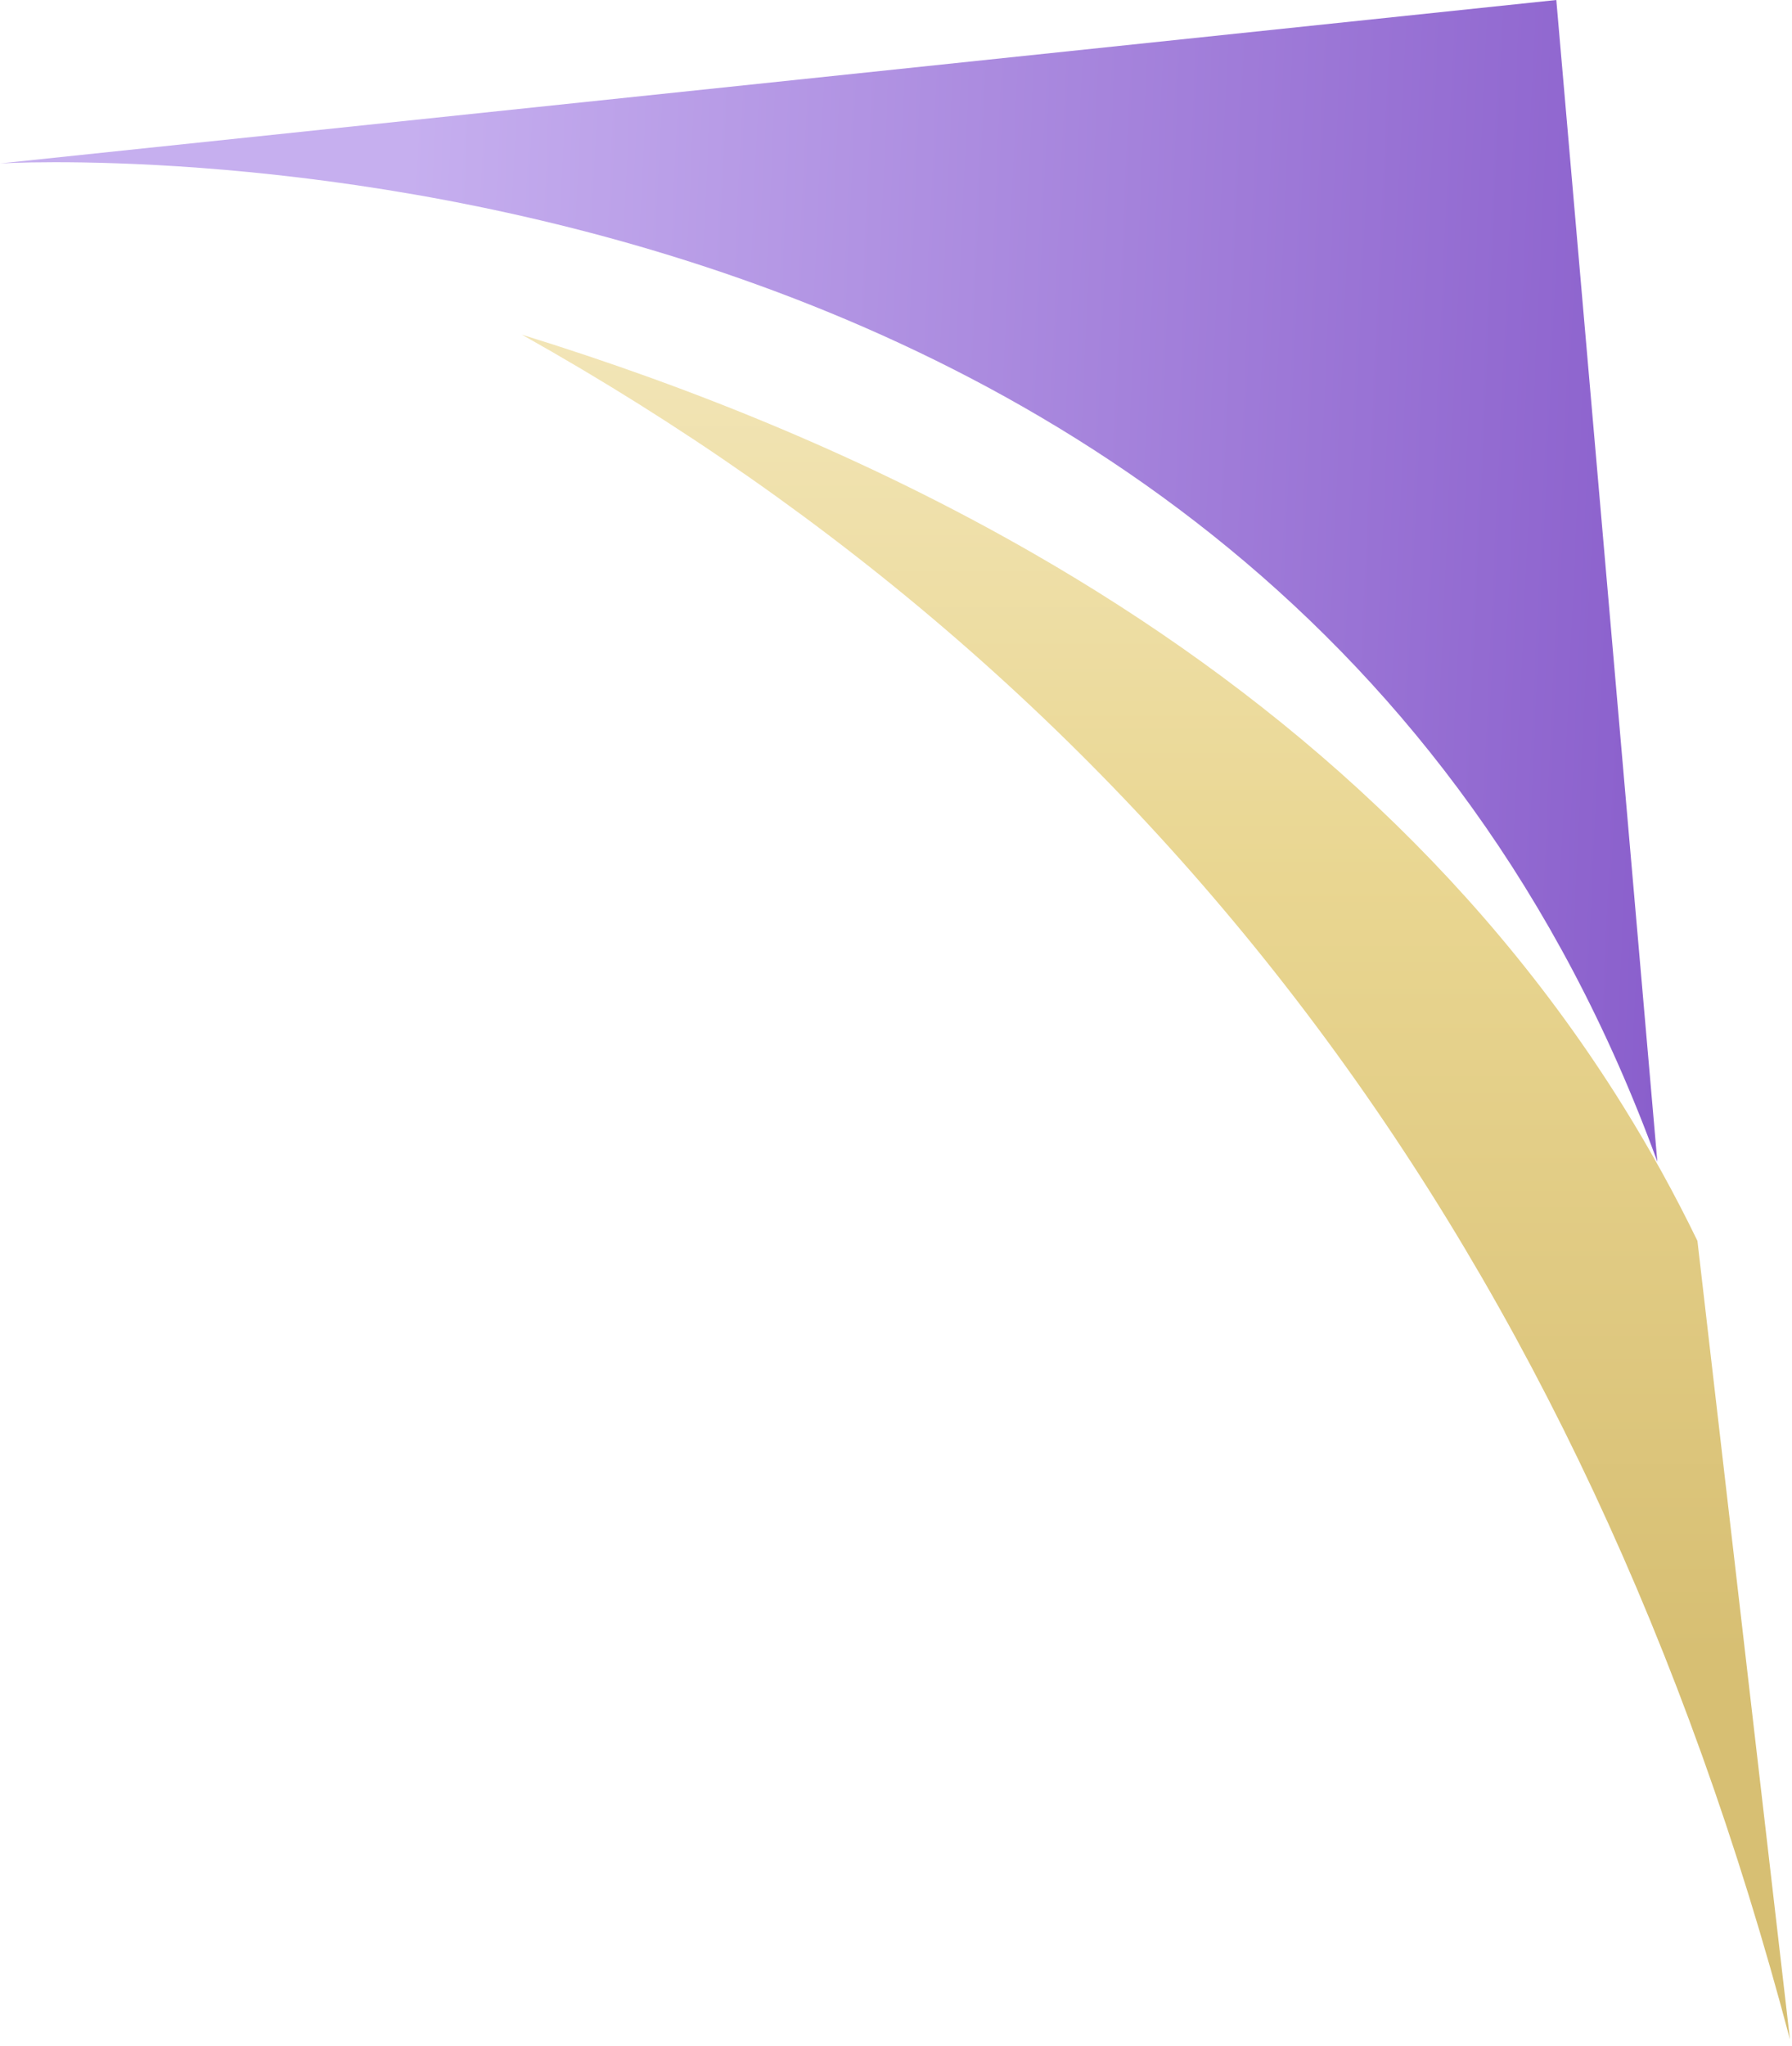
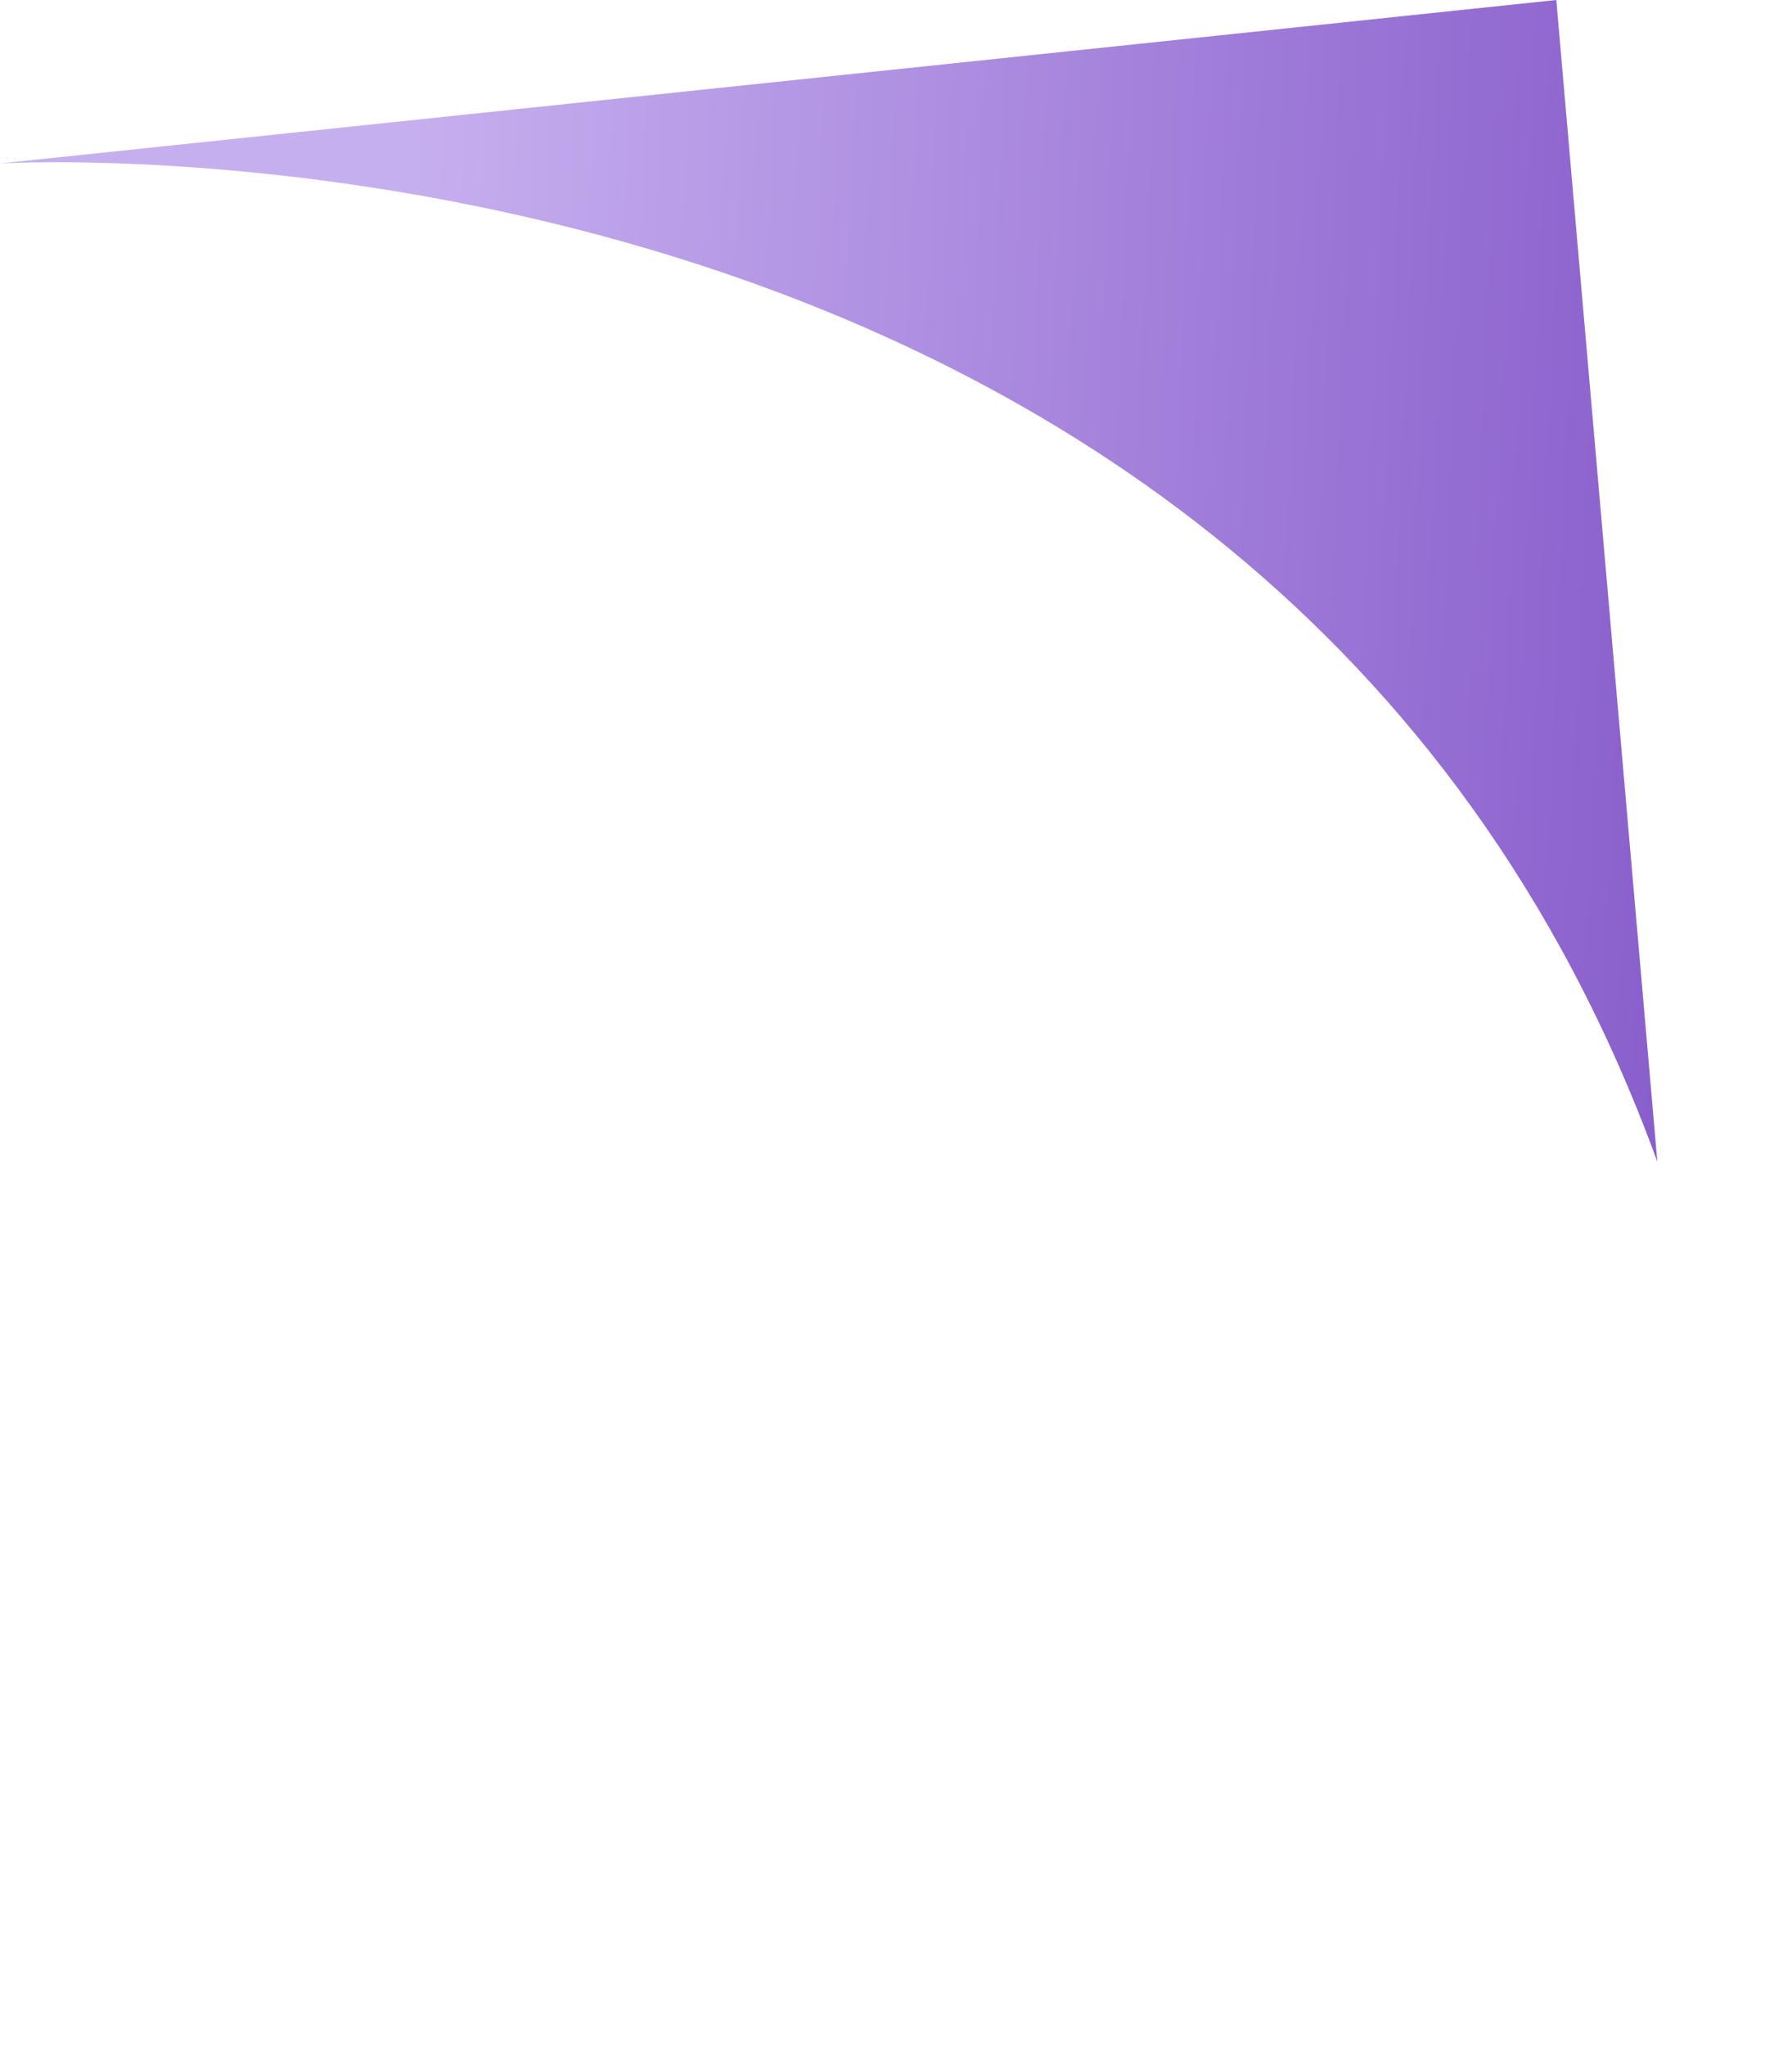
<svg xmlns="http://www.w3.org/2000/svg" fill="none" height="100%" overflow="visible" preserveAspectRatio="none" style="display: block;" viewBox="0 0 156 178" width="100%">
  <g id="ornaments">
    <path d="M0 14.222C0 14.222 27.085 12.567 58.554 22.302C90.556 32.204 127.093 53.891 144.278 101.089L135.482 0L0 14.222Z" fill="url(#paint0_linear_0_13052)" id="Vector" />
-     <path d="M45.434 29.123C100.628 60.039 137.795 109.114 155.825 177.469L147.767 107.97C145.795 103.906 143.645 100.022 141.335 96.304C128.278 75.308 110.073 59.714 89.939 48.143C75.698 39.956 60.488 33.778 45.444 29.125C45.437 29.125 45.434 29.125 45.434 29.125V29.123Z" fill="url(#paint1_linear_0_13052)" id="Vector_2" />
  </g>
  <defs>
    <linearGradient gradientUnits="userSpaceOnUse" id="paint0_linear_0_13052" x1="34.866" x2="195.201" y1="31.012" y2="38.362">
      <stop stop-color="#C6AFEF" />
      <stop offset="0.977" stop-color="#723FBE" />
    </linearGradient>
    <linearGradient gradientUnits="userSpaceOnUse" id="paint1_linear_0_13052" x1="100.63" x2="100.63" y1="29.123" y2="177.469">
      <stop stop-color="#F2E5B7" />
      <stop offset="0.32" stop-color="#E9D691" />
      <stop offset="0.55" stop-color="#E0CA82" />
      <stop offset="0.775" stop-color="#D7BF73" />
    </linearGradient>
  </defs>
</svg>